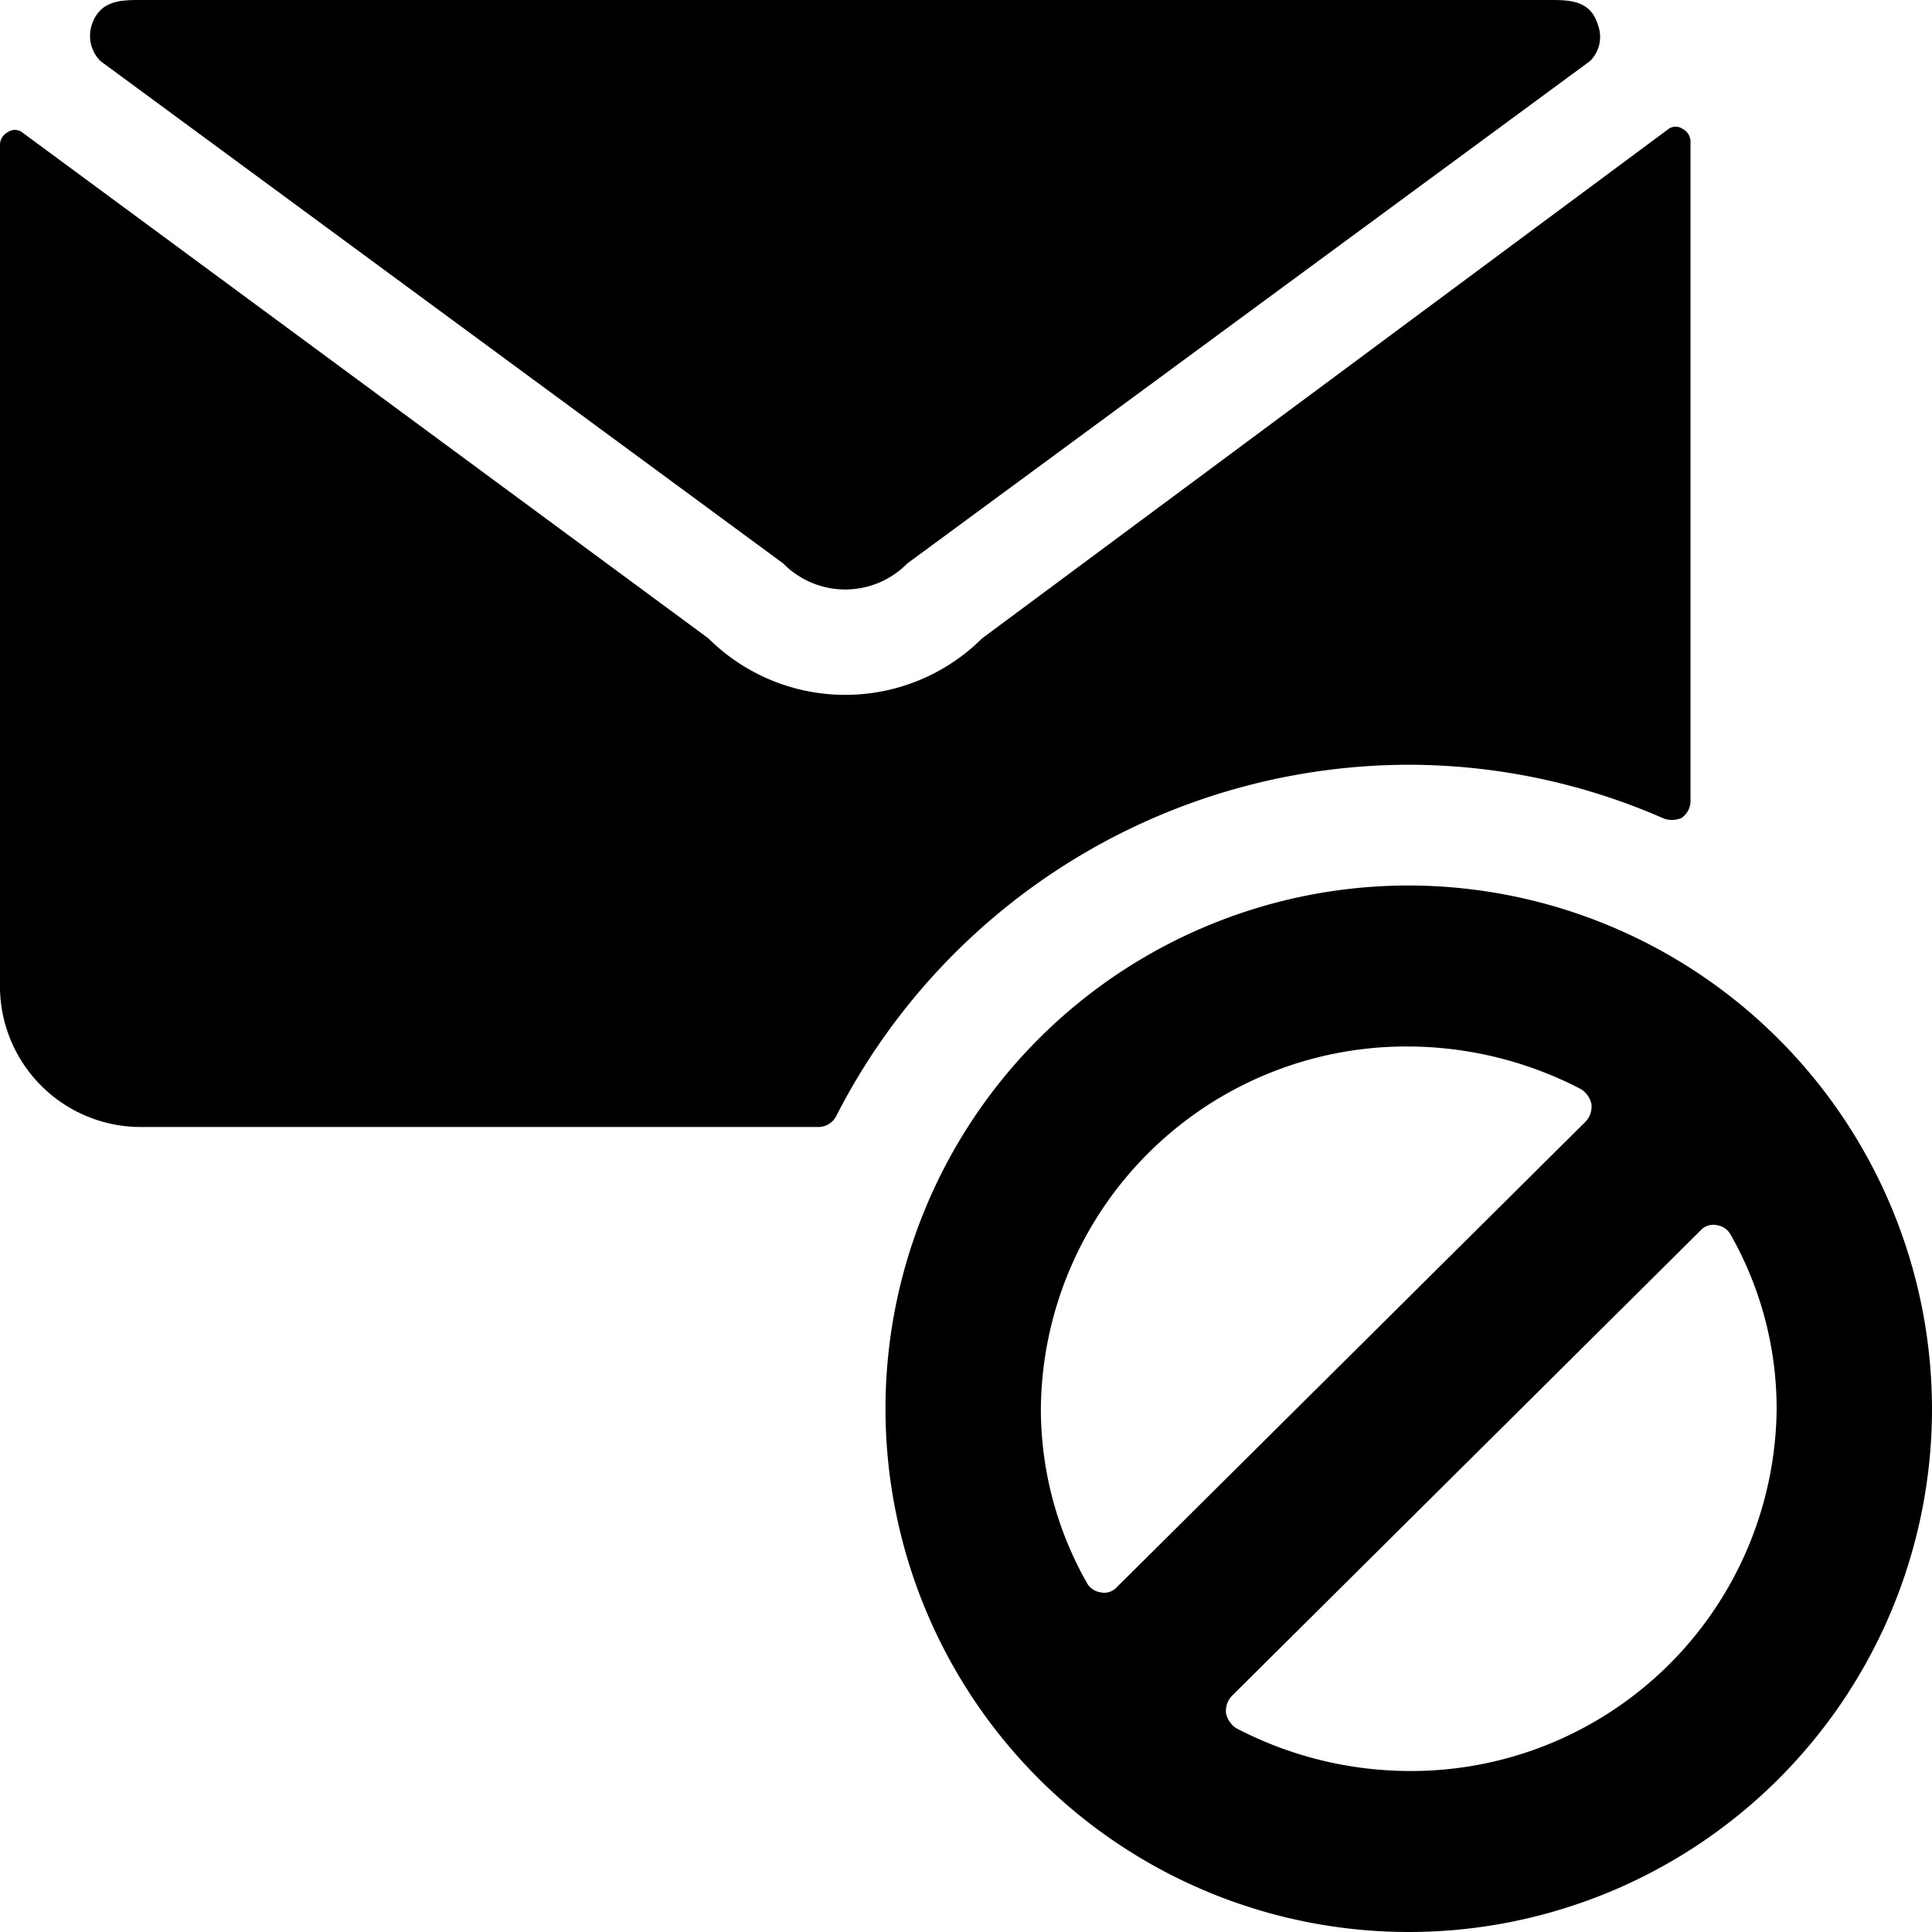
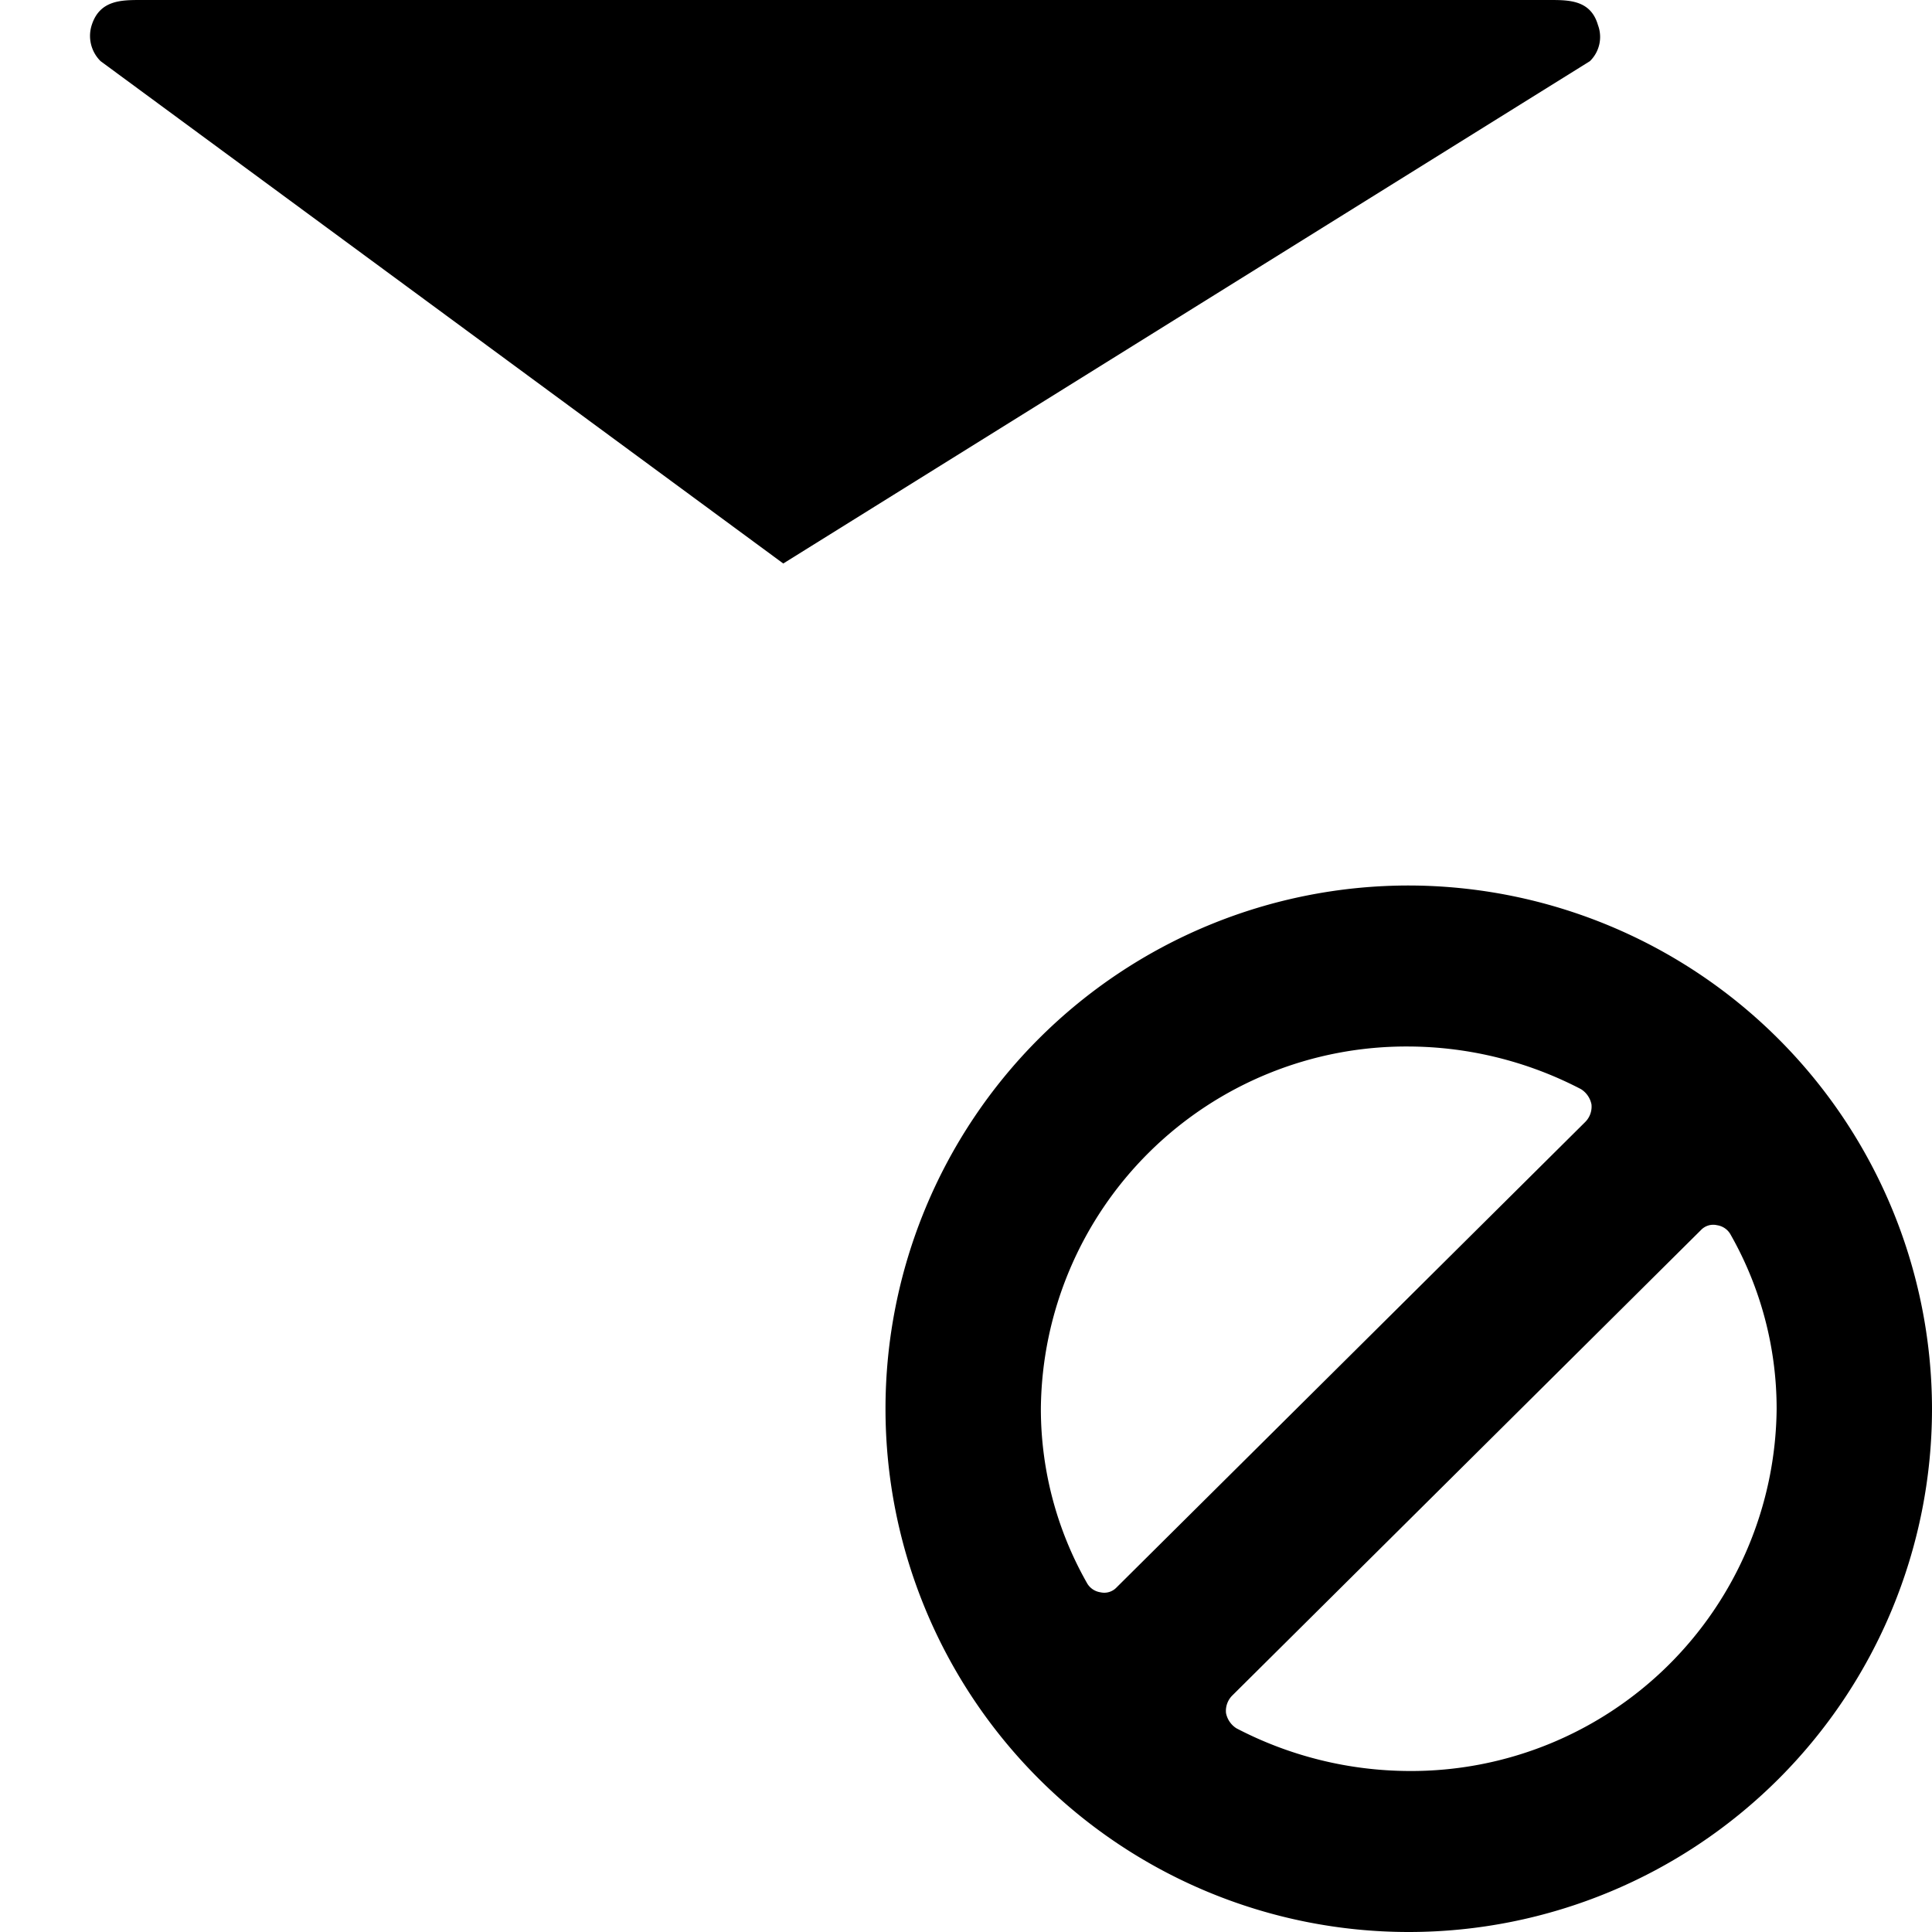
<svg xmlns="http://www.w3.org/2000/svg" viewBox="0 0 24 24">
  <g>
-     <path d="M17.5 9.5a7.9 7.9 0 0 1 3.15 0.66 0.29 0.29 0 0 0 0.24 0 0.26 0.26 0 0 0 0.11 -0.23V1.75a0.18 0.18 0 0 0 -0.1 -0.15 0.15 0.15 0 0 0 -0.17 0L12.2 7.93a2.41 2.41 0 0 1 -3.4 0L0.27 1.64a0.15 0.15 0 0 0 -0.17 0 0.18 0.18 0 0 0 -0.1 0.15v10.5A1.75 1.75 0 0 0 1.75 14h8.41a0.25 0.25 0 0 0 0.23 -0.14A8 8 0 0 1 17.5 9.5Z" fill="#000000" stroke-width="1" />
-     <path d="M9.73 7a1.08 1.08 0 0 0 1.54 0L19.75 0.76a0.42 0.42 0 0 0 0.1 -0.45c-0.09 -0.31 -0.36 -0.31 -0.6 -0.31H1.75c-0.24 0 -0.51 0 -0.61 0.31a0.44 0.44 0 0 0 0.11 0.45Z" fill="#000000" stroke-width="1" />
+     <path d="M9.73 7L19.75 0.76a0.42 0.42 0 0 0 0.1 -0.45c-0.09 -0.31 -0.36 -0.31 -0.6 -0.31H1.75c-0.24 0 -0.51 0 -0.61 0.31a0.44 0.44 0 0 0 0.11 0.45Z" fill="#000000" stroke-width="1" />
    <path d="M17.5 11a6.5 6.5 0 1 0 6.5 6.5 6.51 6.51 0 0 0 -6.5 -6.5Zm0 11a4.67 4.67 0 0 1 -2.14 -0.53 0.29 0.29 0 0 1 -0.13 -0.19 0.27 0.27 0 0 1 0.08 -0.22l5.82 -5.78a0.21 0.21 0 0 1 0.2 -0.06 0.23 0.23 0 0 1 0.17 0.12 4.38 4.38 0 0 1 0.57 2.16A4.54 4.54 0 0 1 17.5 22Zm-3.63 -2.28a0.21 0.21 0 0 1 -0.2 0.06 0.23 0.23 0 0 1 -0.17 -0.12 4.38 4.38 0 0 1 -0.57 -2.16A4.54 4.54 0 0 1 17.5 13a4.67 4.67 0 0 1 2.14 0.53 0.29 0.29 0 0 1 0.13 0.19 0.27 0.27 0 0 1 -0.08 0.22Z" fill="#000000" stroke-width="1" />
  </g>
</svg>